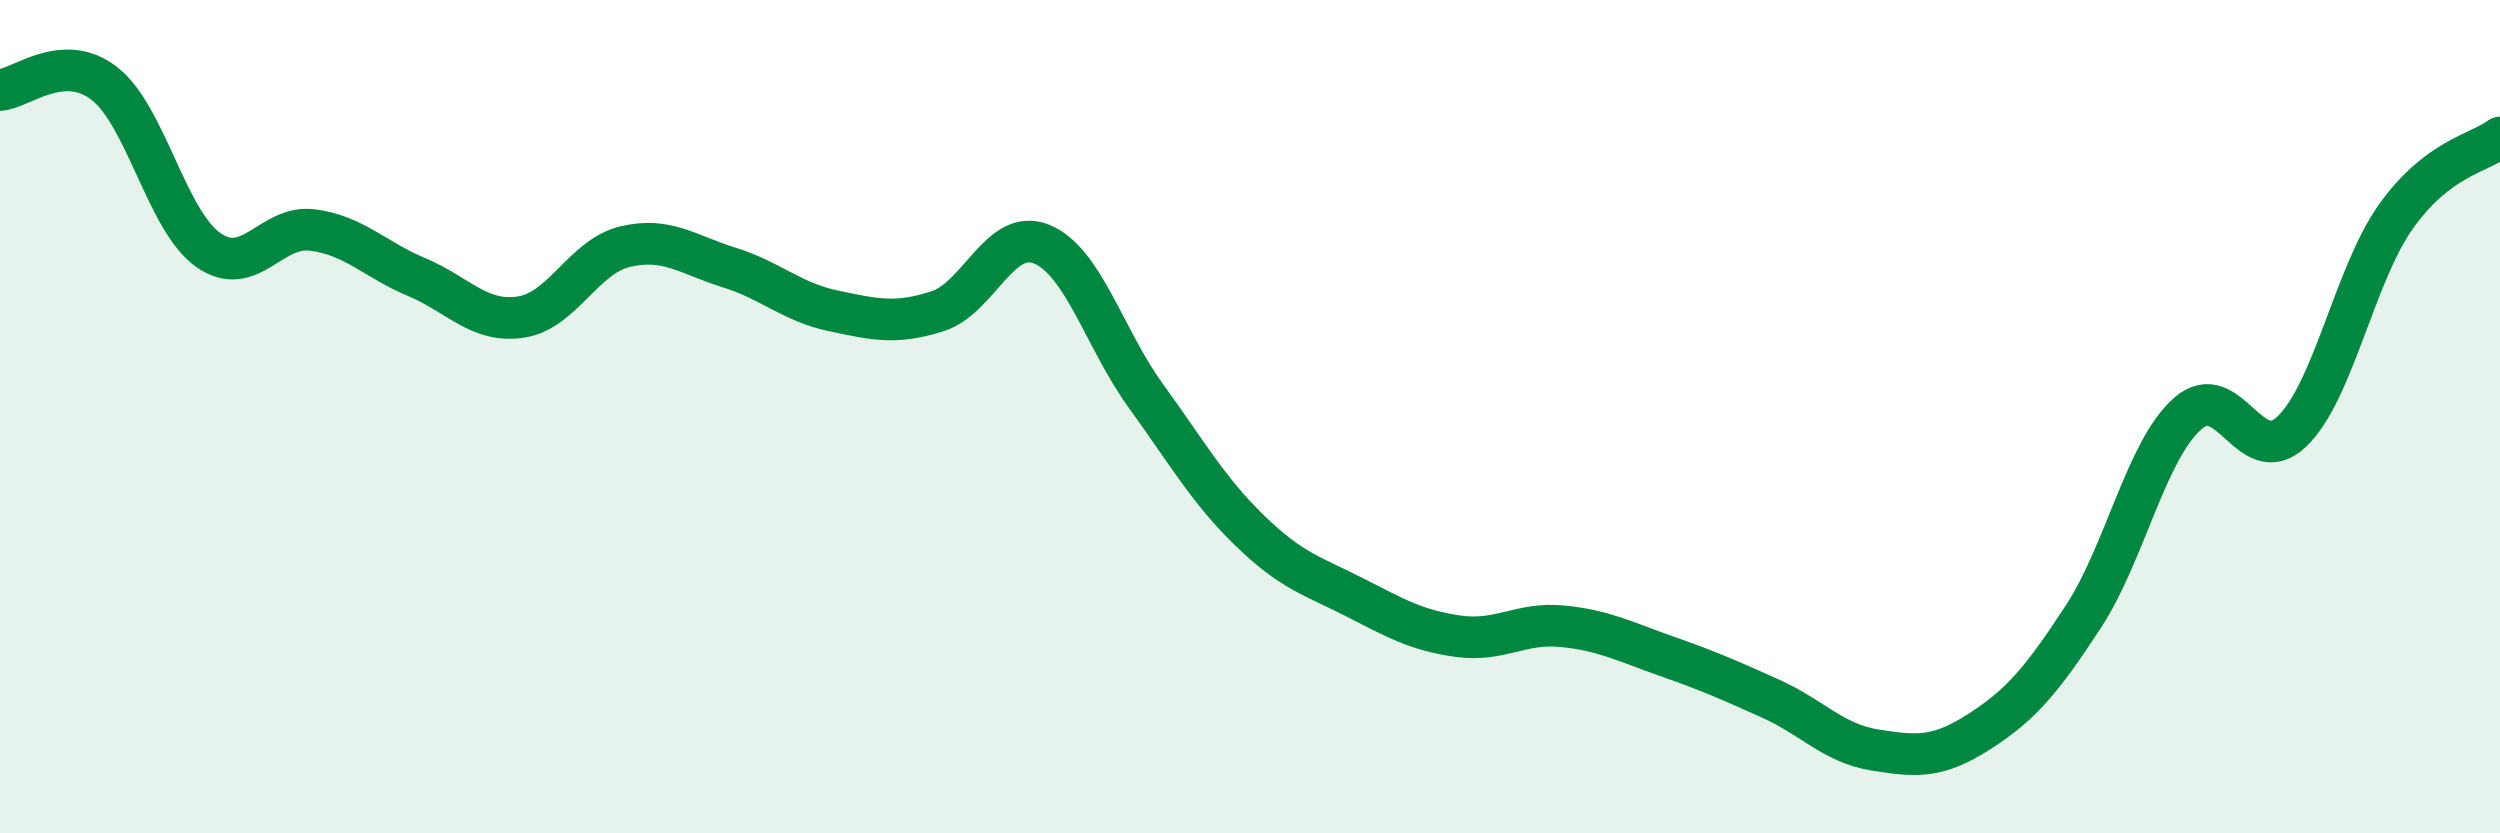
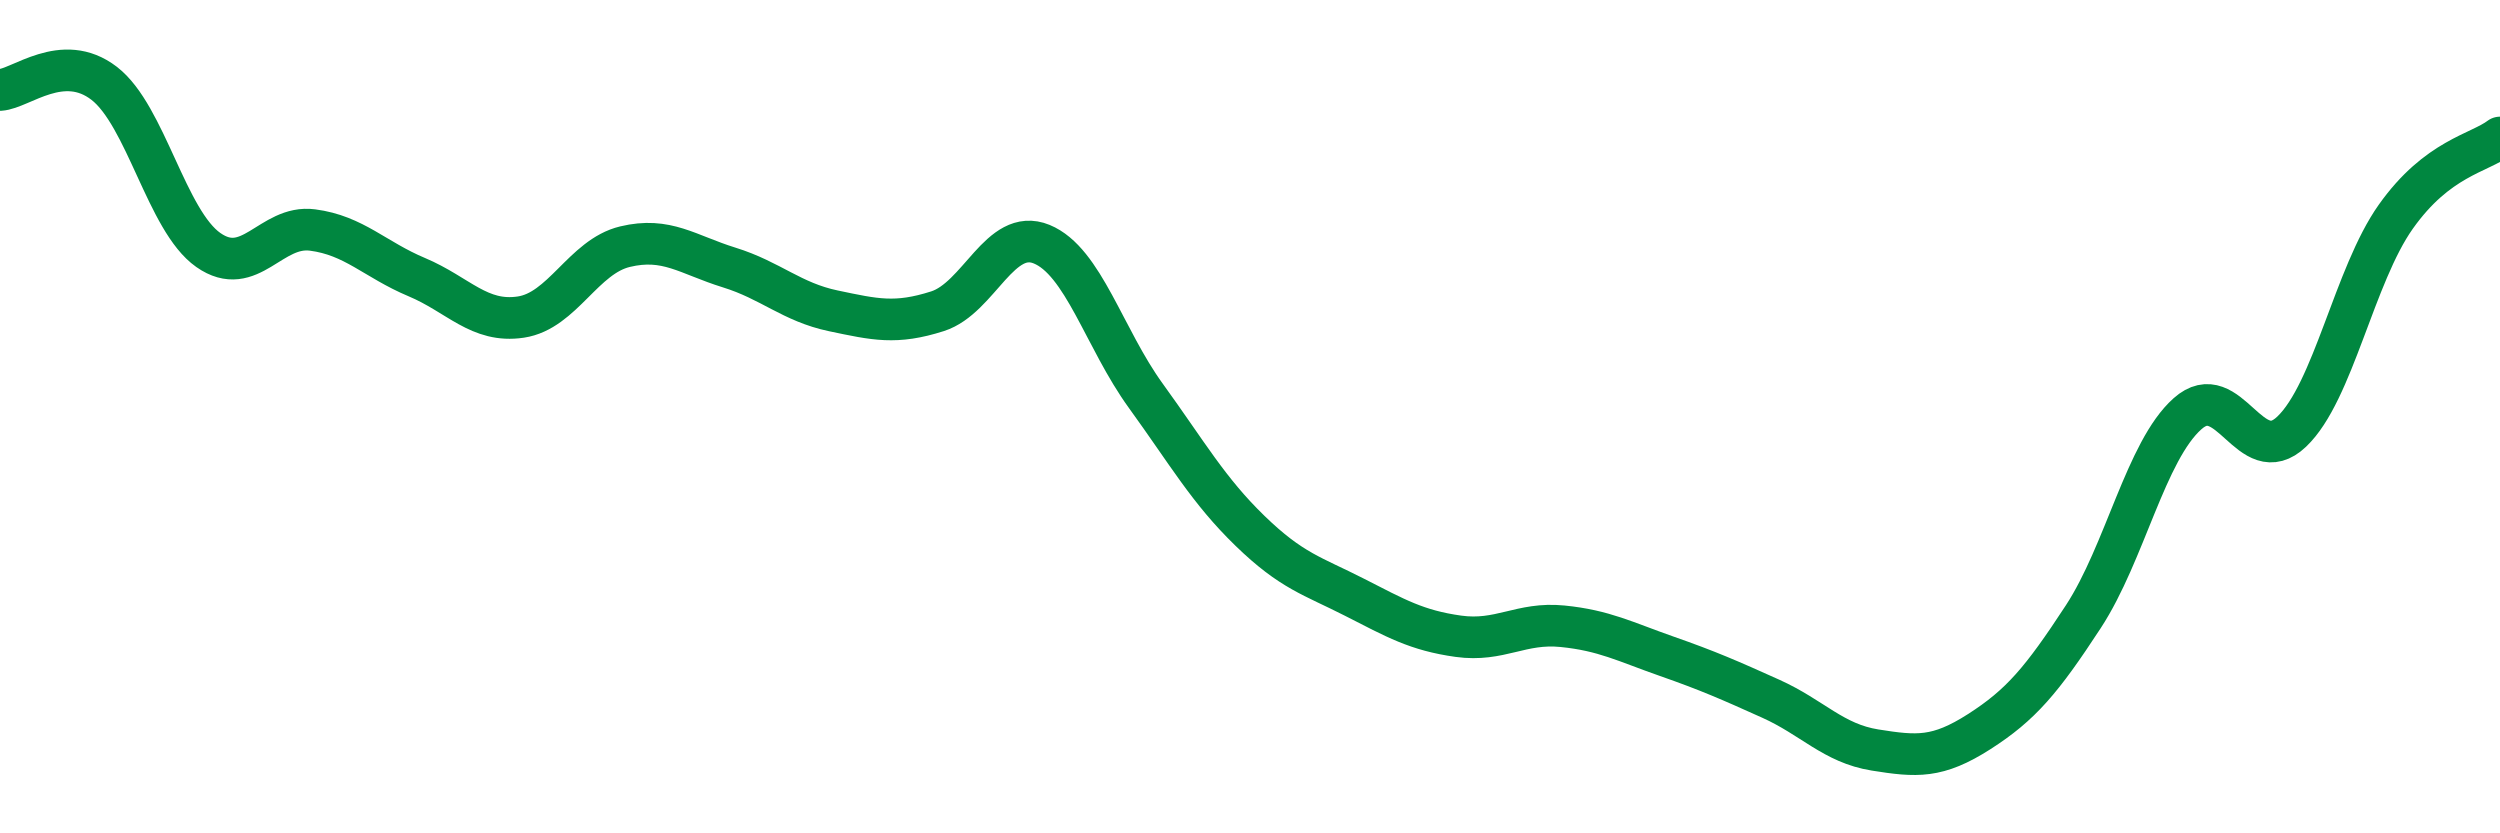
<svg xmlns="http://www.w3.org/2000/svg" width="60" height="20" viewBox="0 0 60 20">
-   <path d="M 0,2.16 C 0.5,2.13 1.5,1.23 2.5,2 C 3.5,2.77 4,5.3 5,6 C 6,6.7 6.5,5.39 7.5,5.52 C 8.5,5.65 9,6.23 10,6.65 C 11,7.07 11.5,7.76 12.5,7.61 C 13.5,7.46 14,6.16 15,5.92 C 16,5.68 16.5,6.11 17.5,6.42 C 18.5,6.73 19,7.25 20,7.46 C 21,7.67 21.5,7.79 22.5,7.47 C 23.5,7.15 24,5.45 25,5.86 C 26,6.27 26.5,8.12 27.5,9.5 C 28.5,10.88 29,11.77 30,12.74 C 31,13.71 31.5,13.82 32.5,14.33 C 33.5,14.84 34,15.13 35,15.27 C 36,15.41 36.5,14.93 37.5,15.03 C 38.5,15.13 39,15.4 40,15.75 C 41,16.1 41.5,16.32 42.5,16.77 C 43.5,17.22 44,17.84 45,18 C 46,18.16 46.5,18.2 47.5,17.56 C 48.5,16.92 49,16.33 50,14.8 C 51,13.27 51.5,10.82 52.5,9.93 C 53.5,9.04 54,11.31 55,10.36 C 56,9.41 56.5,6.61 57.5,5.2 C 58.5,3.79 59.5,3.68 60,3.3L60 20L0 20Z" fill="#008740" opacity="0.1" stroke-linecap="round" stroke-linejoin="round" />
  <path d="M 0,2.16 C 0.5,2.13 1.5,1.23 2.5,2 C 3.5,2.77 4,5.3 5,6 C 6,6.7 6.5,5.39 7.5,5.52 C 8.5,5.65 9,6.23 10,6.65 C 11,7.07 11.5,7.76 12.5,7.61 C 13.5,7.46 14,6.16 15,5.92 C 16,5.68 16.5,6.11 17.5,6.42 C 18.5,6.73 19,7.25 20,7.46 C 21,7.67 21.5,7.79 22.5,7.47 C 23.5,7.15 24,5.45 25,5.86 C 26,6.27 26.5,8.12 27.5,9.5 C 28.5,10.88 29,11.77 30,12.74 C 31,13.71 31.5,13.82 32.5,14.33 C 33.5,14.84 34,15.13 35,15.27 C 36,15.41 36.5,14.93 37.5,15.03 C 38.5,15.13 39,15.4 40,15.75 C 41,16.1 41.5,16.32 42.5,16.77 C 43.5,17.22 44,17.84 45,18 C 46,18.16 46.5,18.2 47.5,17.56 C 48.5,16.92 49,16.33 50,14.8 C 51,13.27 51.5,10.82 52.5,9.93 C 53.5,9.04 54,11.31 55,10.36 C 56,9.41 56.5,6.61 57.5,5.2 C 58.5,3.79 59.5,3.68 60,3.3" stroke="#008740" stroke-width="1" fill="none" stroke-linecap="round" stroke-linejoin="round" />
</svg>